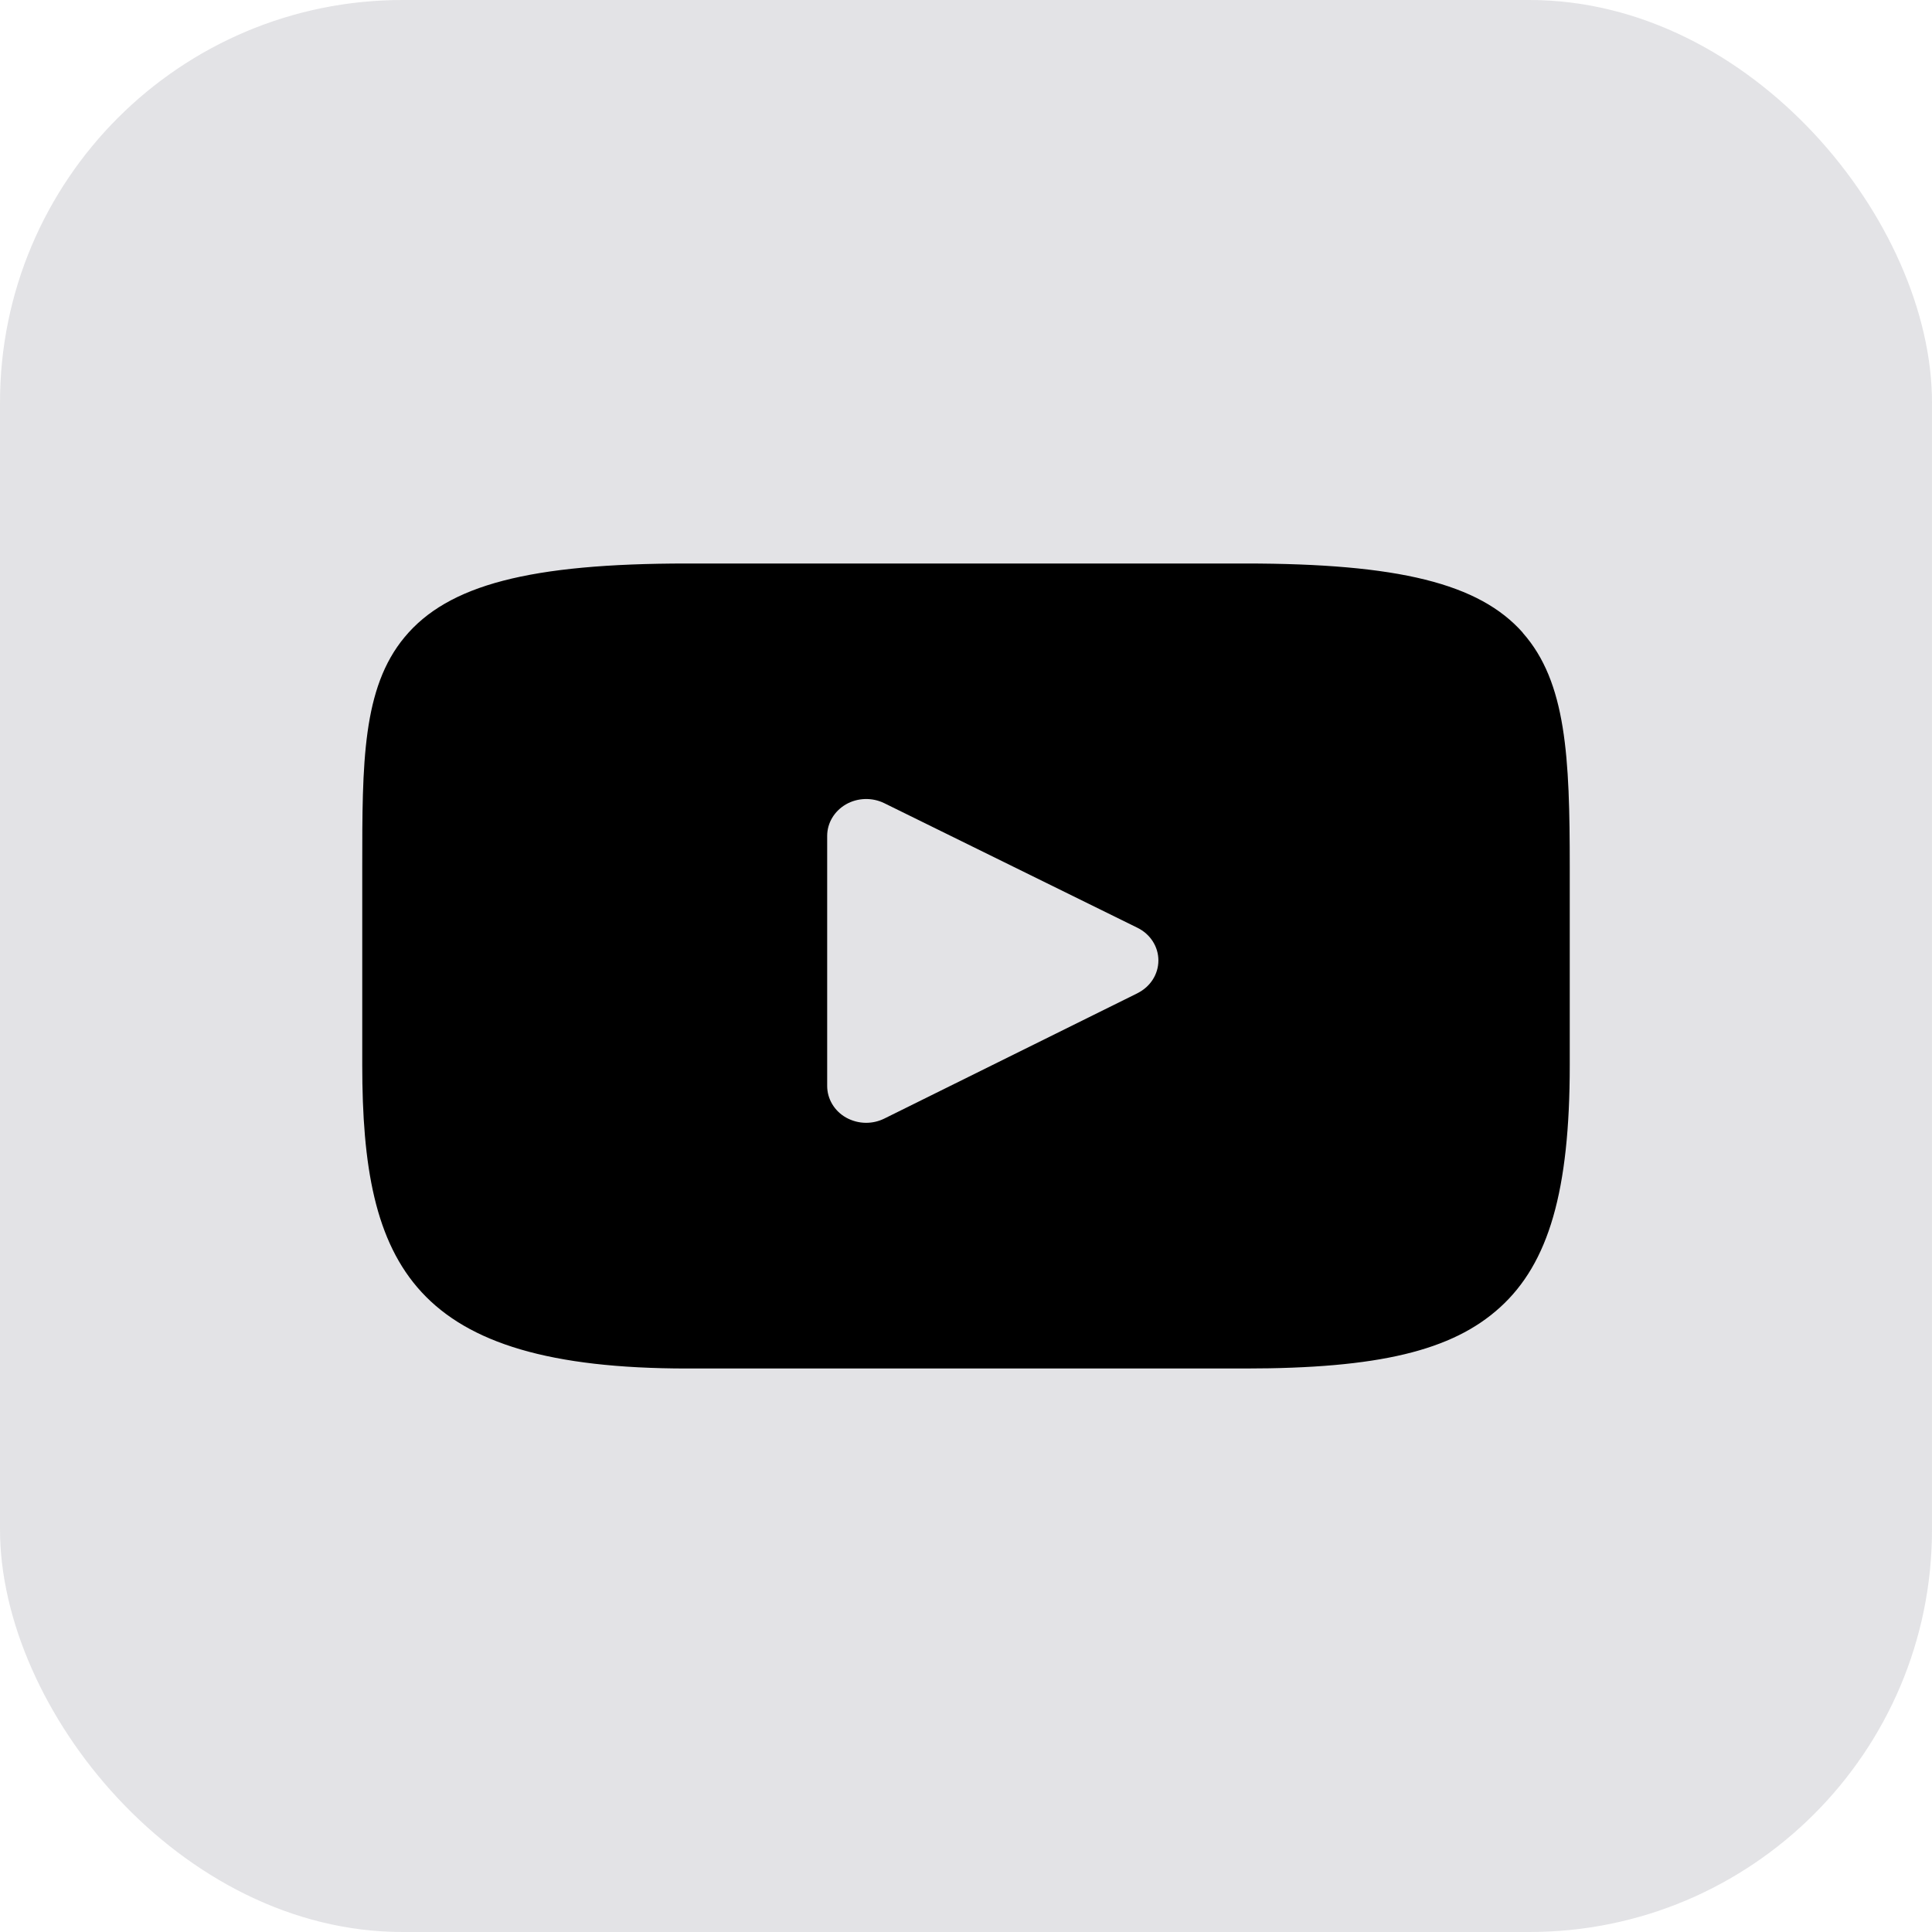
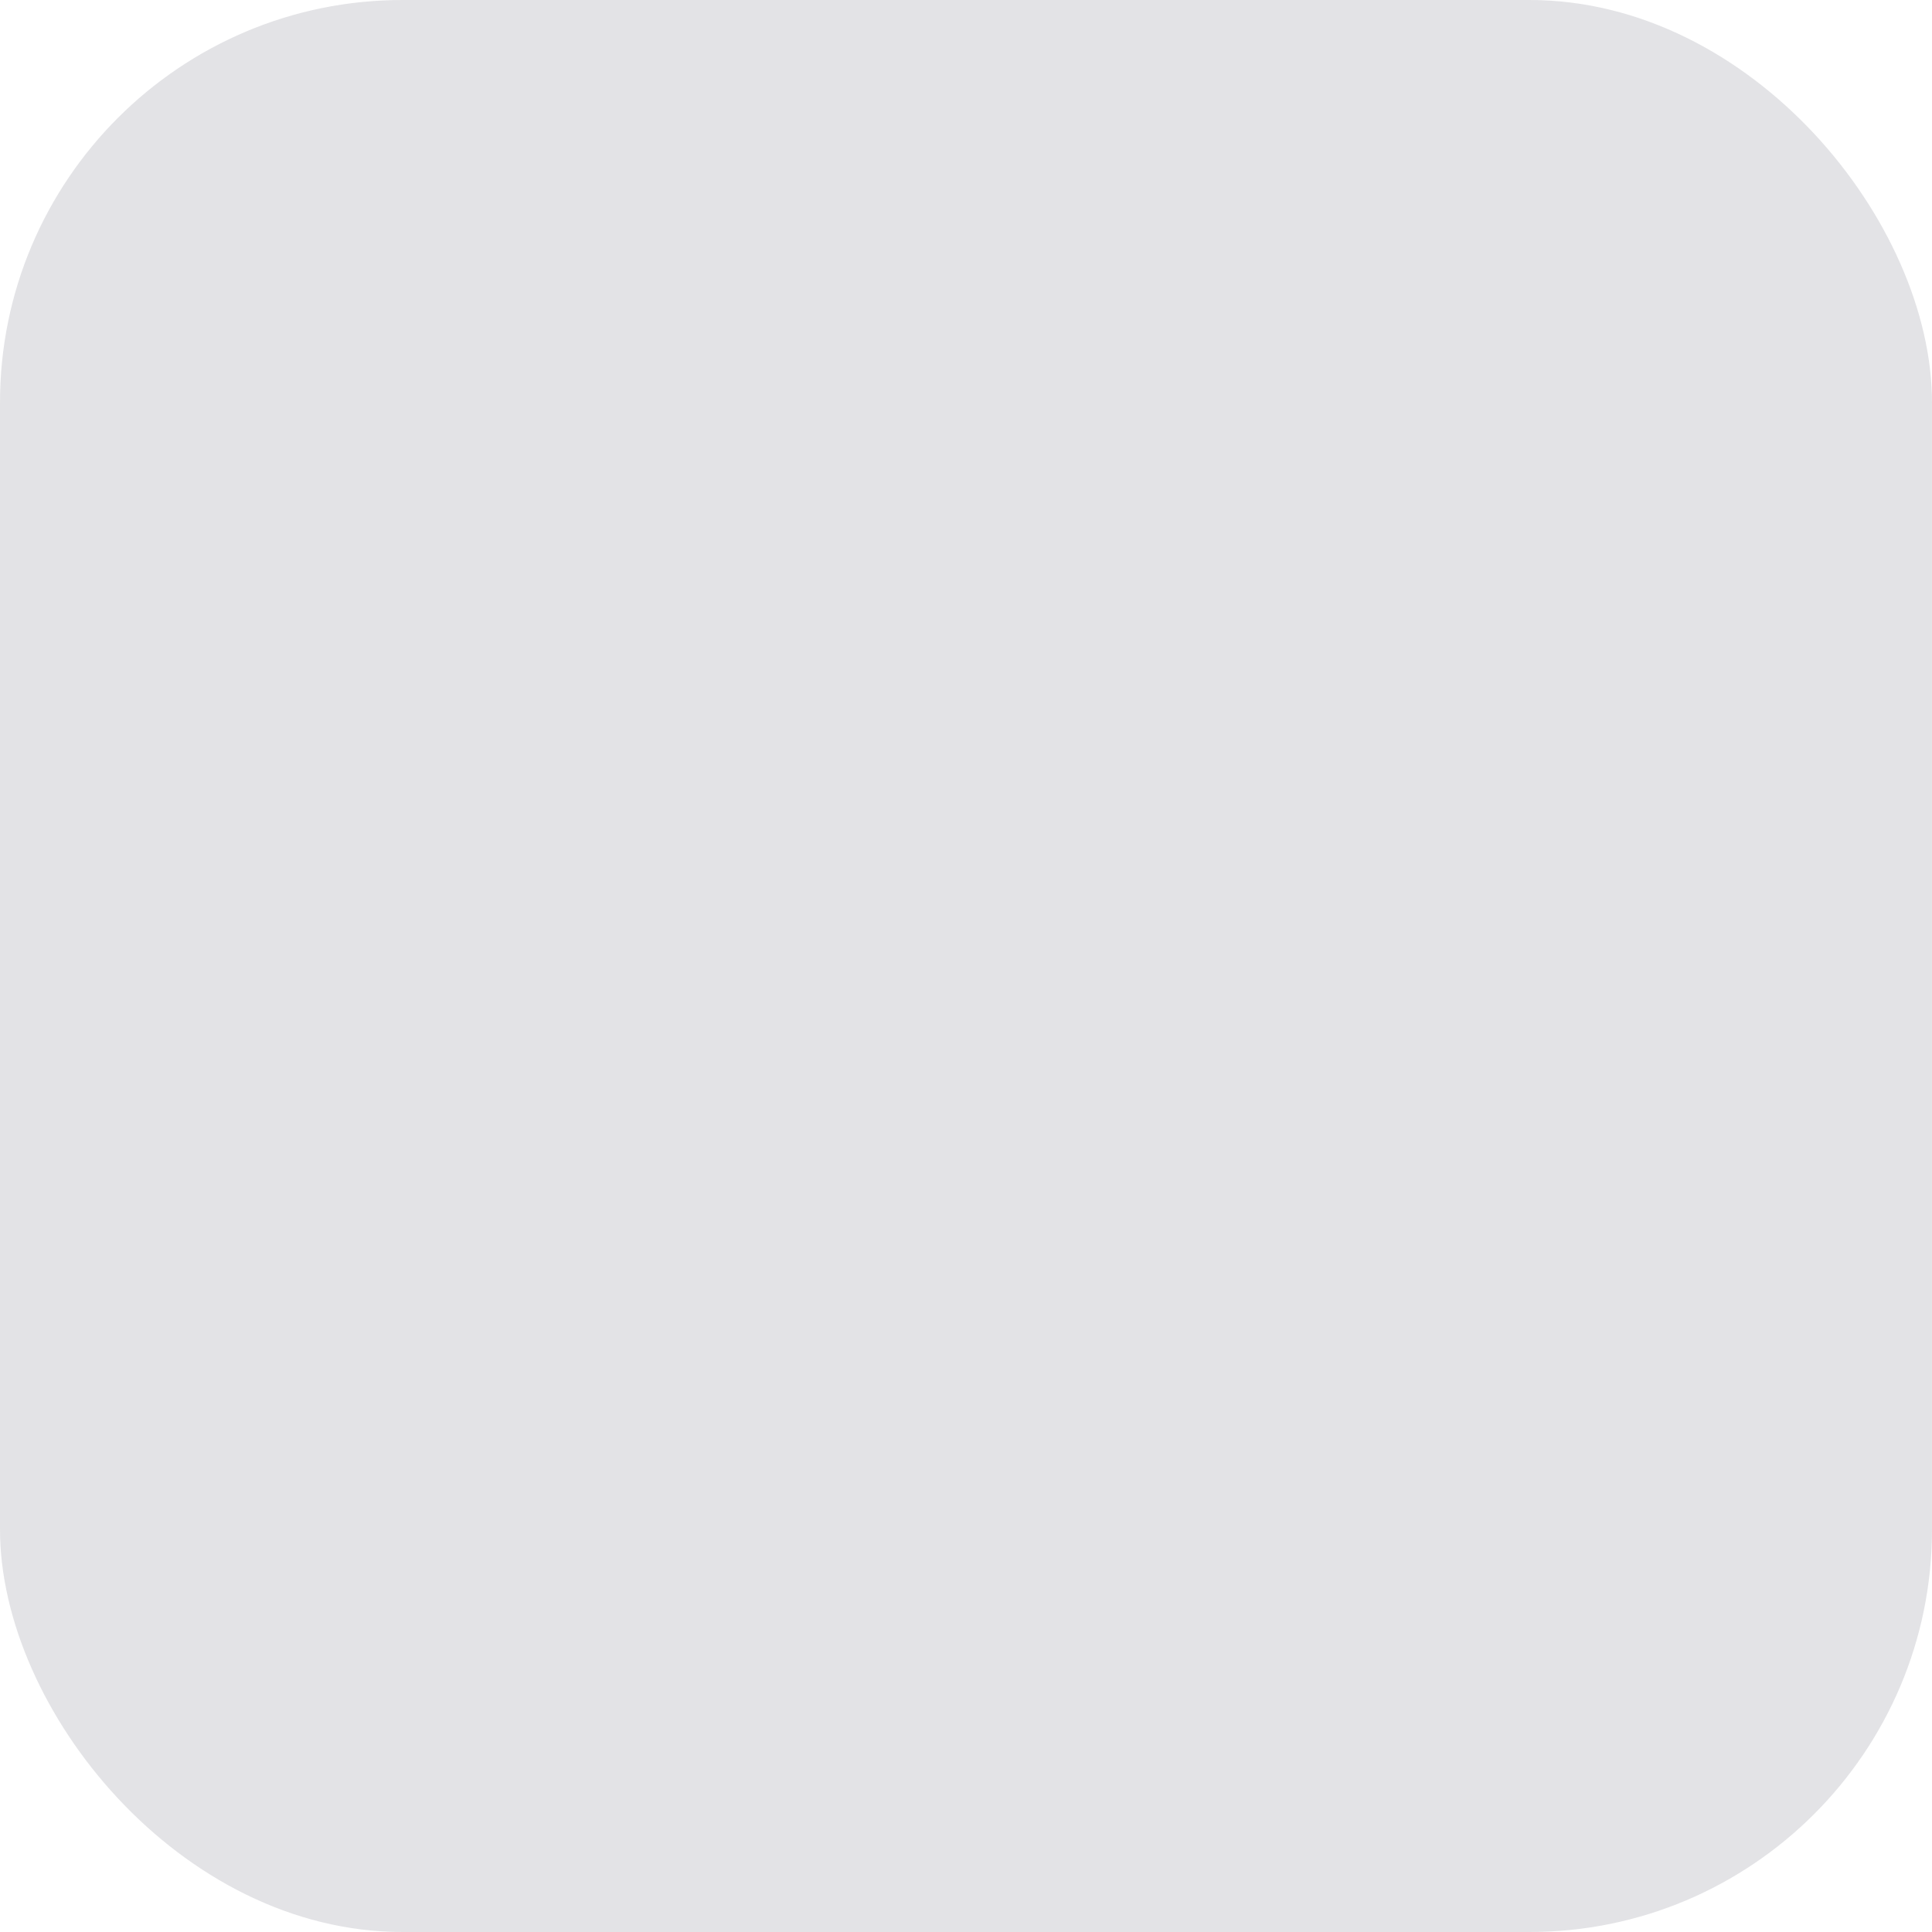
<svg xmlns="http://www.w3.org/2000/svg" width="48px" height="48px" viewBox="0 0 48 48" version="1.1">
  <title>CTA/Logo/Youtube/2 Dark</title>
  <g id="CTA/Logo/Youtube/2-Dark" stroke="none" stroke-width="1" fill="none" fill-rule="evenodd">
    <rect id="CTA/Logo/Container" fill="#D1D1D6" opacity="0.6" x="0" y="0" width="48" height="48" rx="10" />
    <g id="logo:social:Youtube" transform="translate(9, 14)" fill="#000000" fill-rule="nonzero">
-       <path d="M28.831,1.716 C27.748,0.496 25.749,0 21.931,0 L8.069,0 C4.165,0 2.131,0.53 1.053,1.829 C0,3.094 0,4.959 0,7.54 L0,12.46 C0,17.46 1.247,20 8.069,20 L21.931,20 C25.243,20 27.077,19.561 28.264,18.485 C29.481,17.383 30,15.581 30,12.463 L30,7.542 C30,4.82 29.919,2.945 28.831,1.721 L28.831,1.716 Z M19.259,10.677 L12.966,13.793 C12.824,13.862 12.672,13.896 12.518,13.896 C12.343,13.896 12.171,13.85 12.017,13.764 C11.728,13.599 11.551,13.301 11.551,12.98 L11.551,6.768 C11.551,6.447 11.728,6.152 12.017,5.984 C12.305,5.819 12.664,5.807 12.966,5.953 L19.259,9.05 C19.58,9.208 19.78,9.519 19.78,9.862 C19.78,10.205 19.58,10.516 19.261,10.675 L19.259,10.677 Z" id="Shape" />
-     </g>
+       </g>
  </g>
</svg>